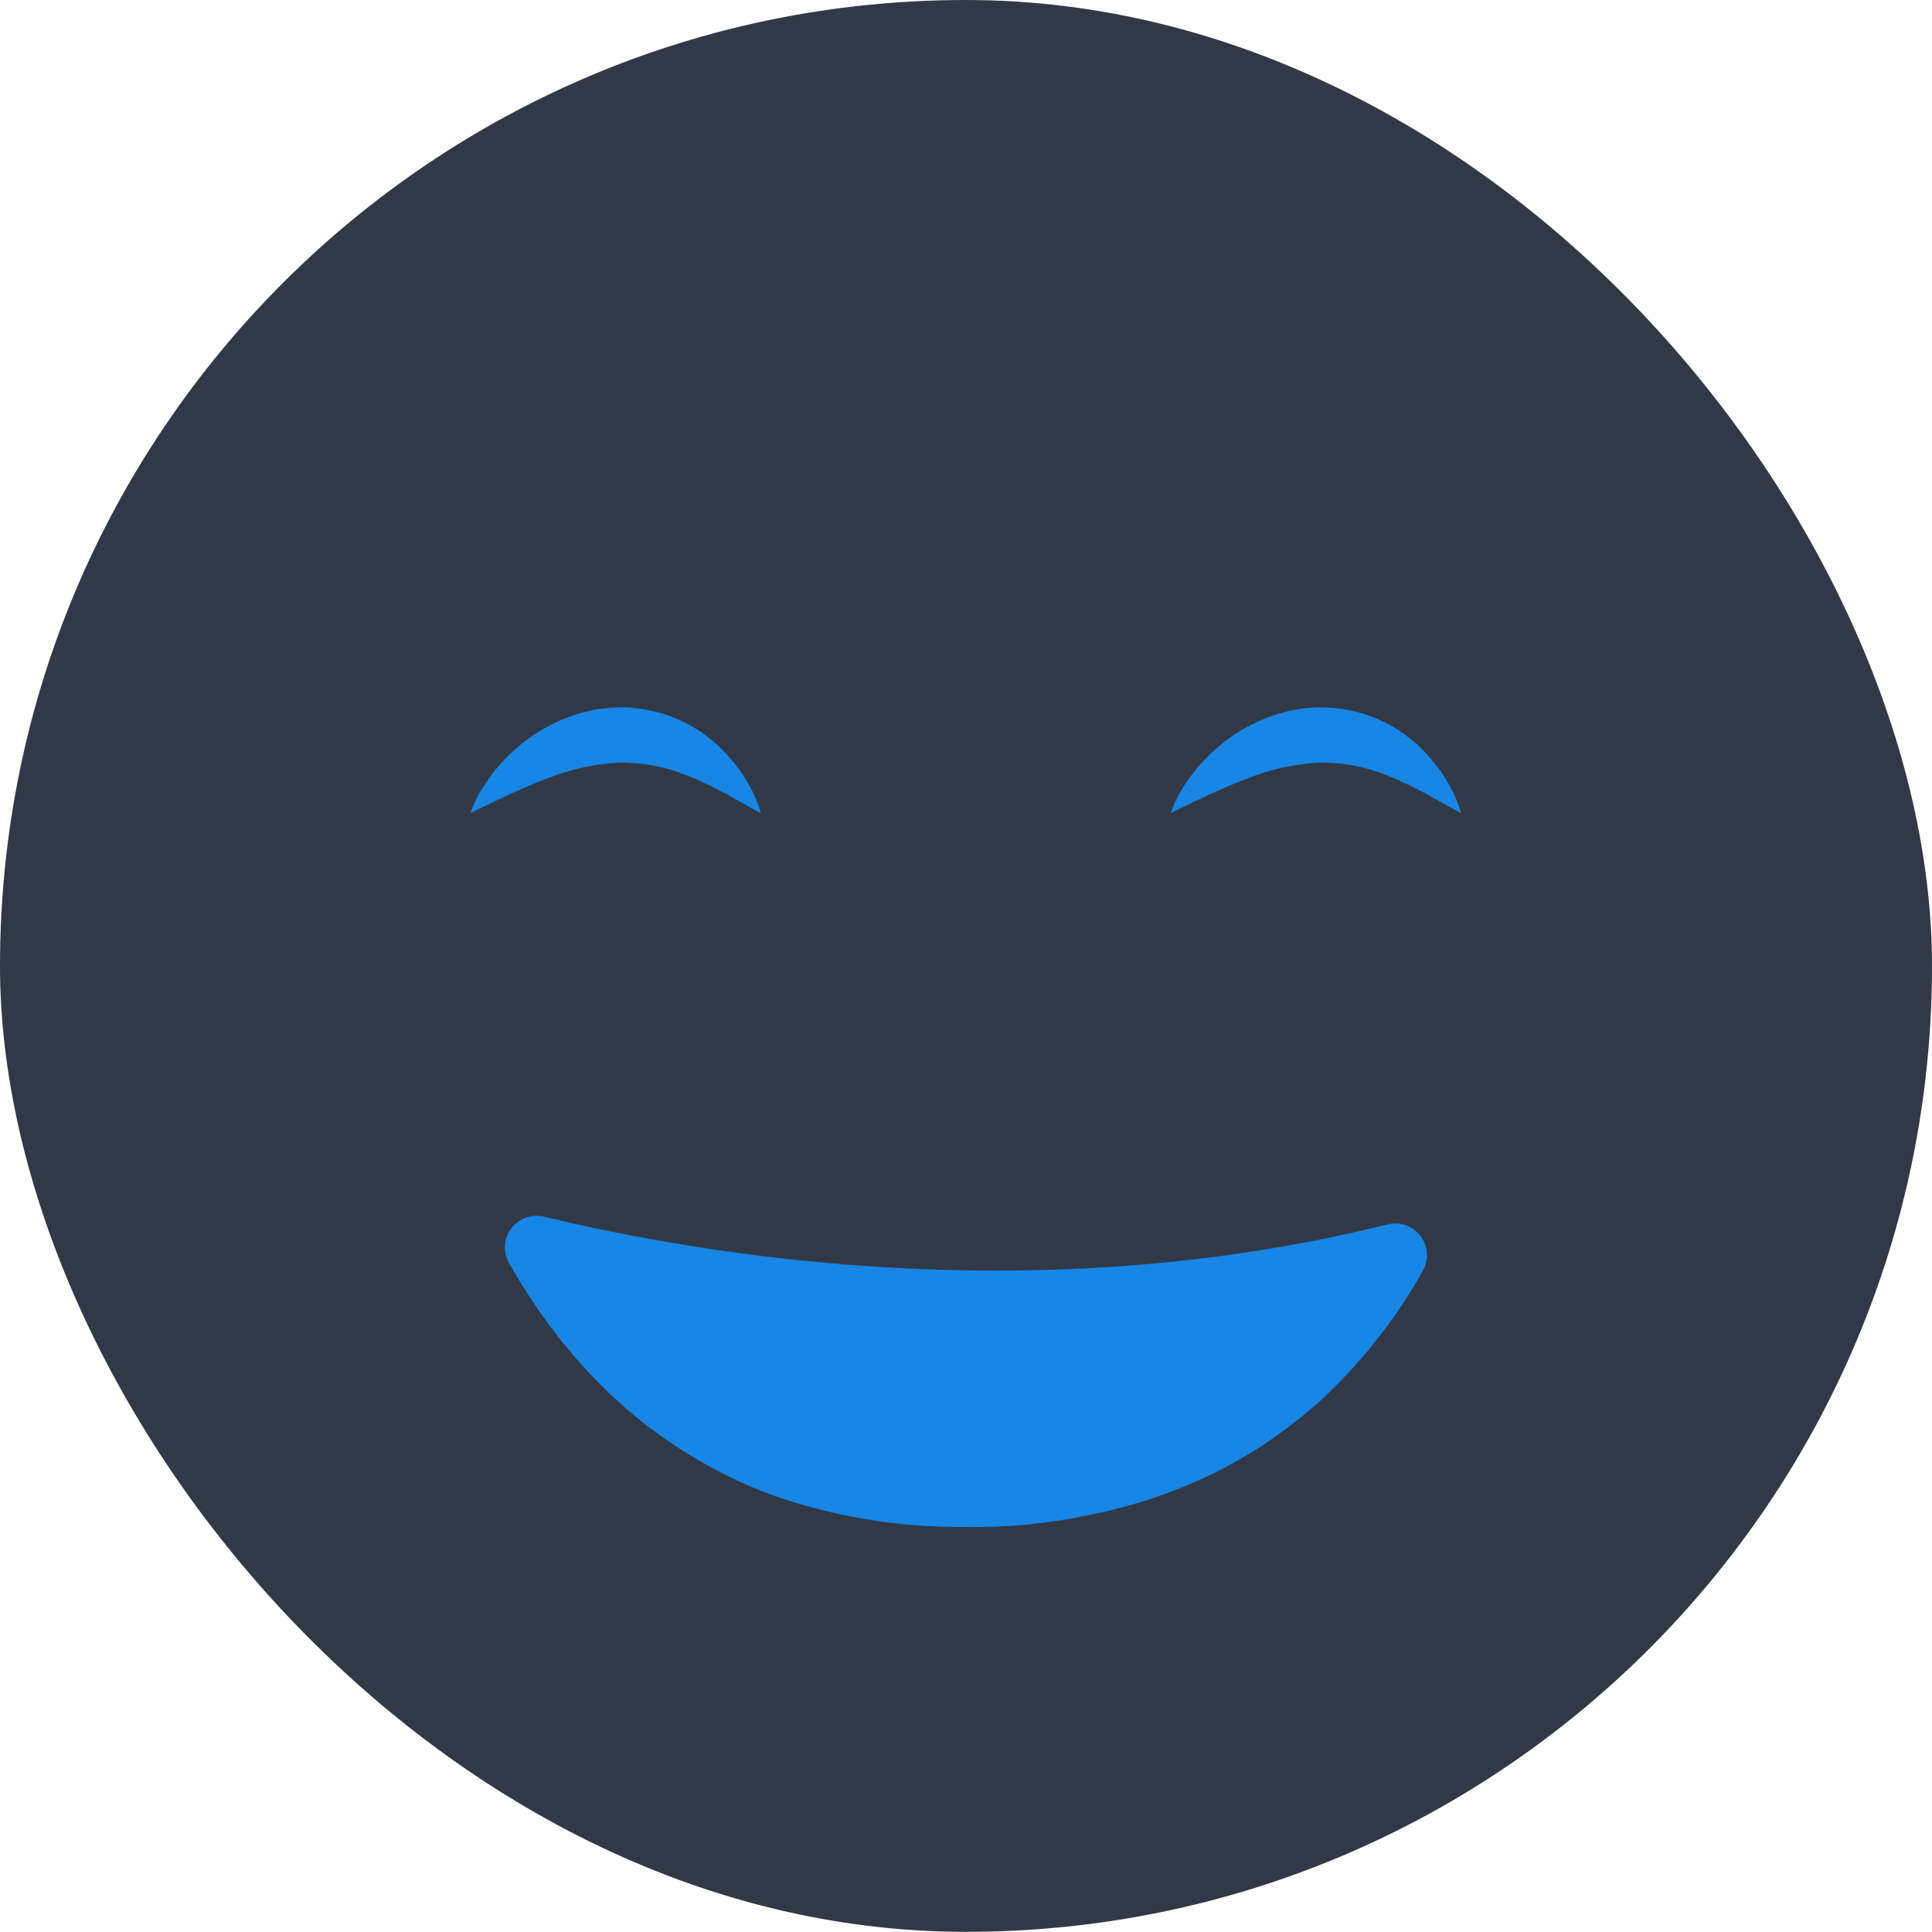
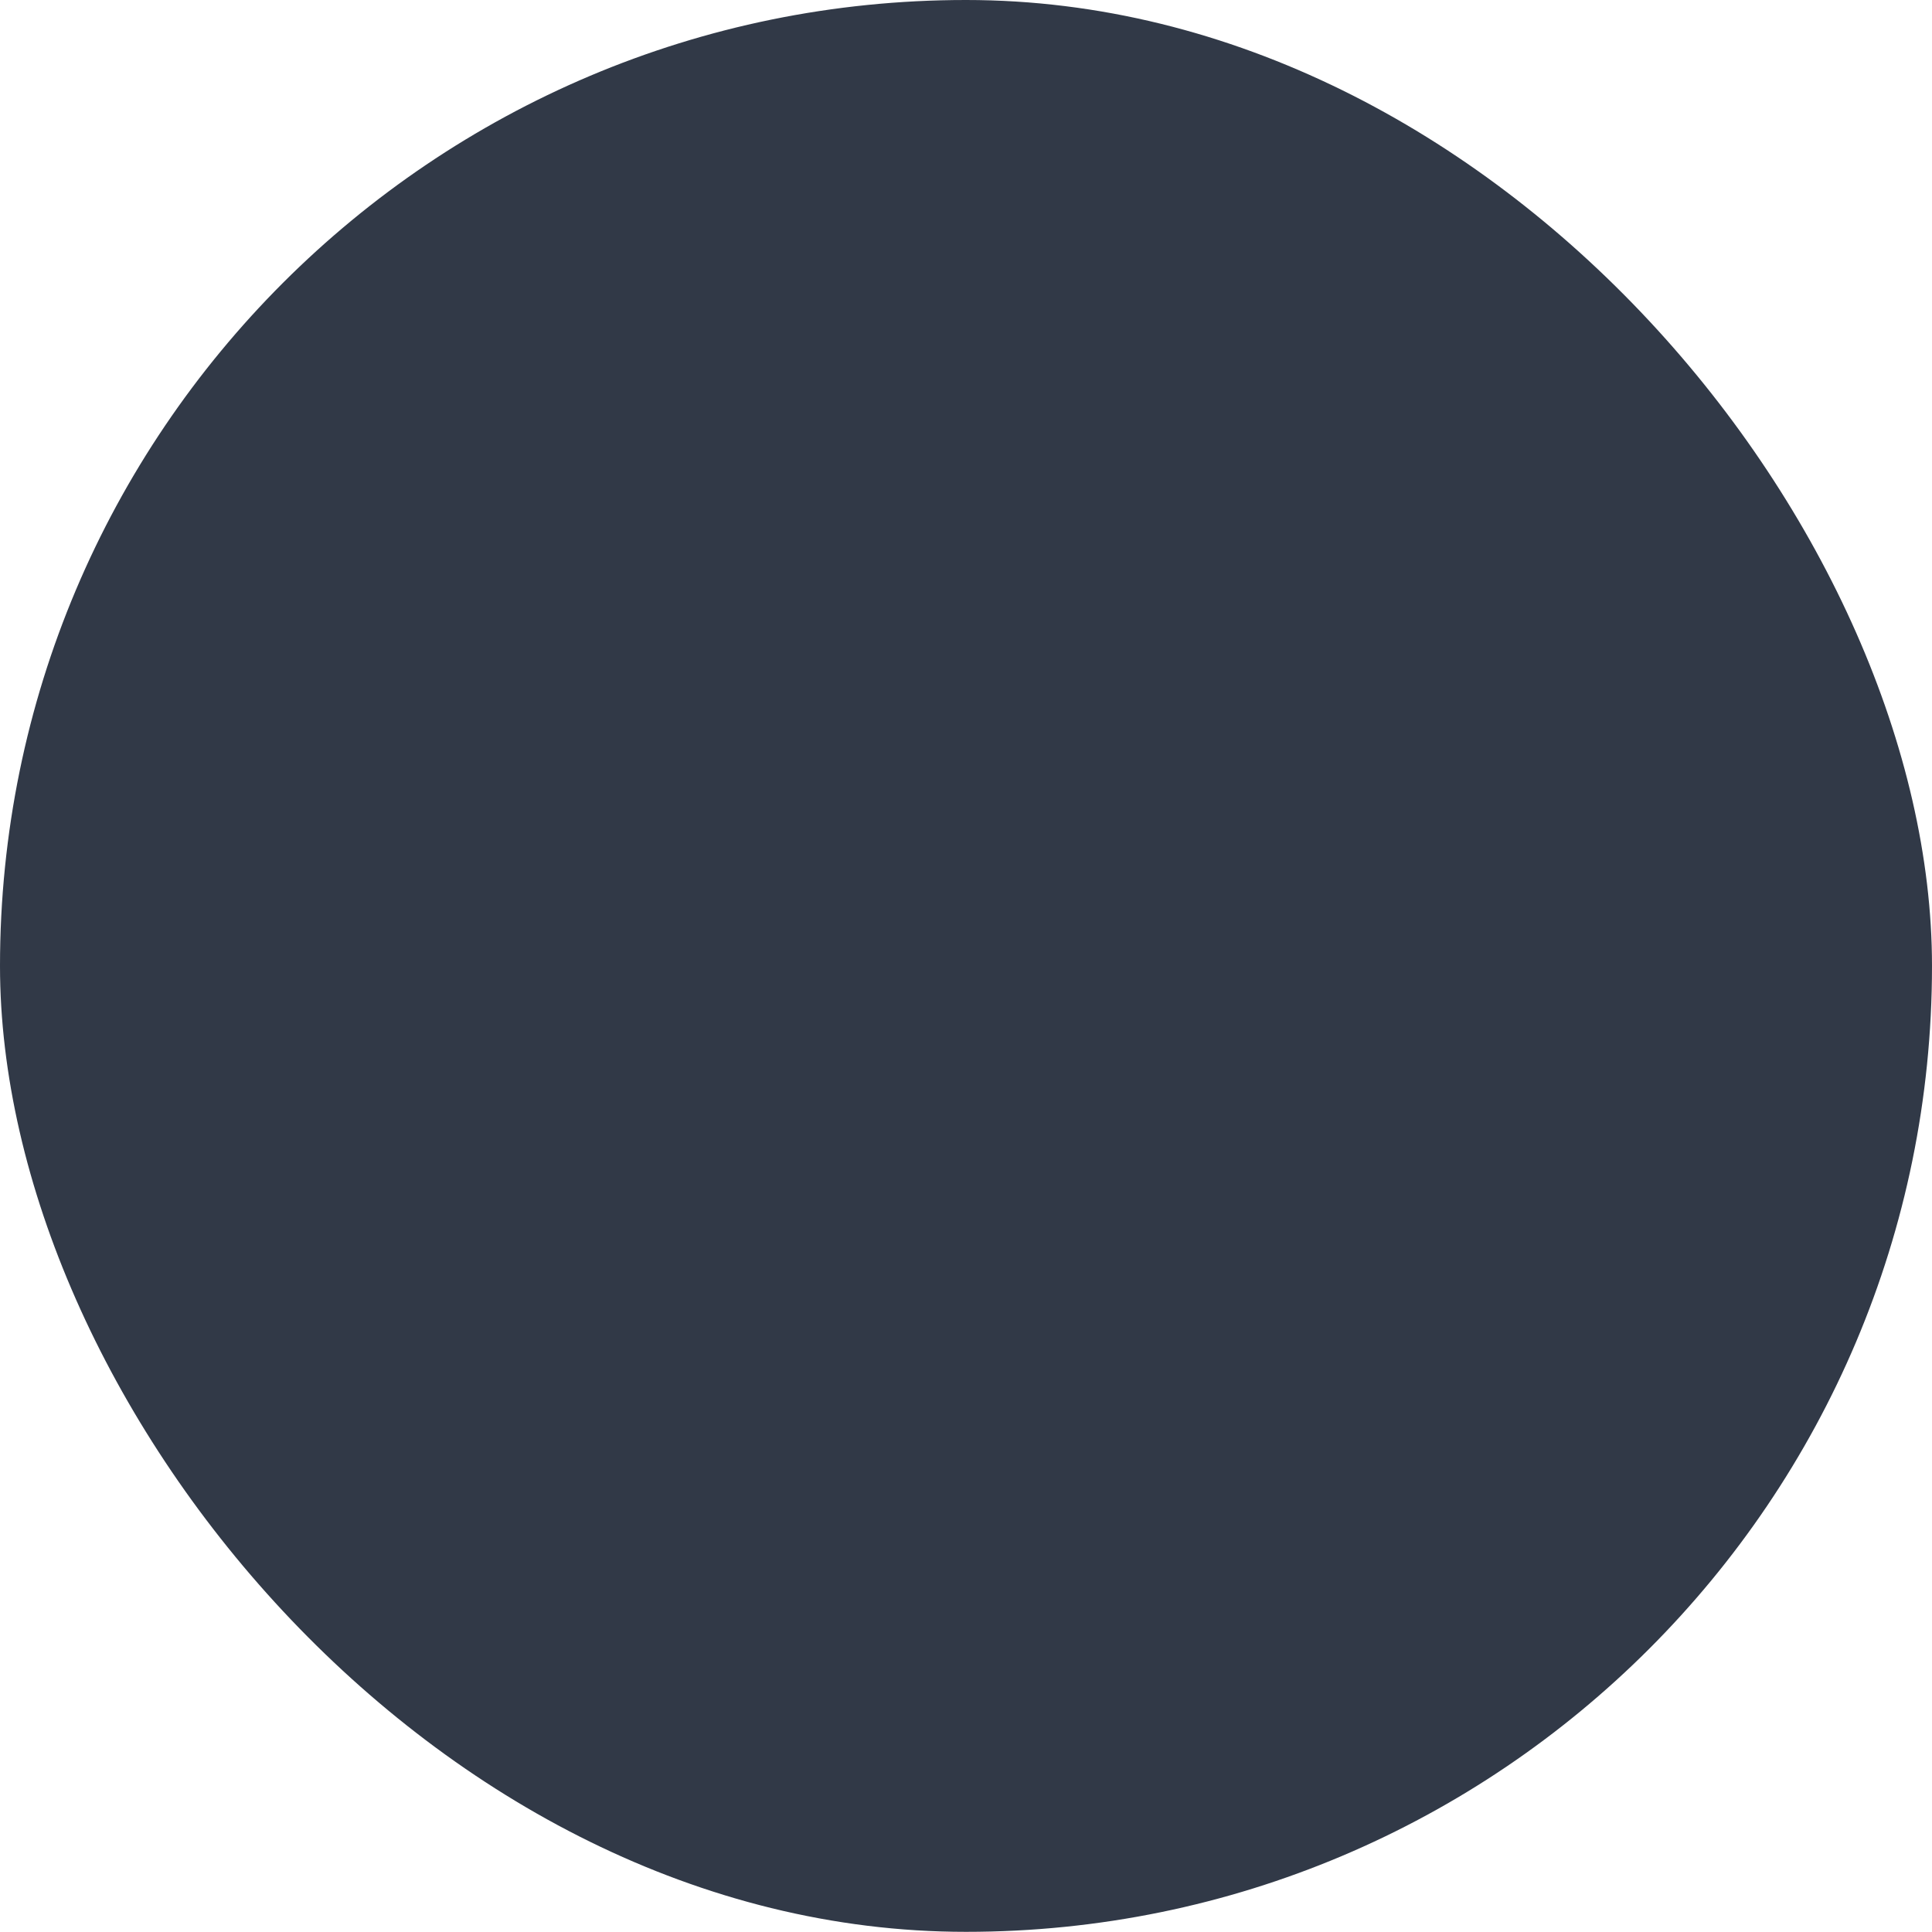
<svg xmlns="http://www.w3.org/2000/svg" width="120" height="120" viewBox="0 0 120 120" fill="none">
  <g id="104">
    <rect width="120" height="119.99" rx="59.995" fill="#313947" />
    <g id="Group 42851">
-       <path id="Vector" d="M86.179 76.05C64.429 81.475 43.735 77.975 33.791 75.569C33.419 75.478 33.029 75.498 32.667 75.626C32.306 75.754 31.991 75.985 31.759 76.29C31.527 76.595 31.39 76.962 31.364 77.344C31.338 77.726 31.424 78.108 31.611 78.442C34.388 83.347 38.555 88.289 44.76 91.448C46.331 92.266 47.979 92.927 49.68 93.419C52.976 94.385 56.395 94.865 59.828 94.843H59.913C62.475 94.89 65.034 94.648 67.542 94.121C73.261 93 77.731 90.635 81.222 87.68C81.701 87.295 82.159 86.884 82.594 86.449C84.87 84.238 86.815 81.709 88.368 78.942C88.561 78.607 88.65 78.222 88.626 77.836C88.601 77.45 88.463 77.08 88.23 76.772C87.997 76.463 87.678 76.231 87.313 76.102C86.948 75.974 86.554 75.956 86.179 76.05Z" fill="#1786E5" />
-       <path id="Vector_2" d="M75.156 49.334C75.941 48.969 76.712 48.643 77.469 48.358C78.873 47.794 80.359 47.46 81.869 47.371C83.337 47.337 84.796 47.607 86.154 48.165C86.335 48.242 86.52 48.312 86.707 48.386L87.258 48.644L87.54 48.772C87.639 48.81 87.725 48.87 87.819 48.913L88.387 49.207C88.587 49.294 88.762 49.416 88.957 49.52C89.152 49.623 89.342 49.734 89.546 49.837C89.931 50.063 90.326 50.294 90.764 50.506C90.621 50.054 90.447 49.612 90.244 49.183C90.028 48.761 89.787 48.353 89.522 47.961C89.249 47.565 88.946 47.19 88.615 46.84C88.449 46.661 88.278 46.486 88.103 46.315C87.927 46.144 87.725 45.995 87.53 45.834C86.729 45.199 85.822 44.71 84.85 44.39C83.85 44.058 82.799 43.905 81.746 43.94C80.711 43.98 79.69 44.192 78.725 44.568C77.798 44.925 76.926 45.411 76.136 46.012C75.373 46.593 74.688 47.27 74.098 48.026C73.809 48.4 73.545 48.793 73.309 49.202C73.066 49.612 72.868 50.047 72.717 50.499L73.963 49.893C74.37 49.707 74.764 49.515 75.156 49.334Z" fill="#1786E5" />
-       <path id="Vector_3" d="M31.662 49.334C32.444 48.969 33.217 48.644 33.972 48.358C35.377 47.793 36.864 47.46 38.375 47.371C39.842 47.337 41.3 47.607 42.657 48.165C42.838 48.242 43.023 48.312 43.211 48.386L43.762 48.644L44.046 48.772C44.142 48.81 44.229 48.87 44.322 48.913L44.89 49.207C45.09 49.294 45.266 49.416 45.461 49.52C45.655 49.623 45.846 49.734 46.05 49.837C46.435 50.063 46.829 50.294 47.267 50.506C47.125 50.054 46.952 49.612 46.75 49.183C46.533 48.762 46.292 48.354 46.028 47.961C45.755 47.565 45.452 47.19 45.121 46.84C44.955 46.661 44.784 46.486 44.609 46.315C44.433 46.144 44.231 45.995 44.036 45.834C43.235 45.199 42.327 44.71 41.356 44.39C40.356 44.058 39.305 43.905 38.252 43.94C37.217 43.98 36.196 44.192 35.23 44.568C34.304 44.924 33.433 45.41 32.644 46.012C31.88 46.592 31.194 47.269 30.604 48.026C30.315 48.4 30.051 48.793 29.814 49.202C29.573 49.613 29.375 50.047 29.223 50.499L30.469 49.893C30.873 49.707 31.268 49.515 31.662 49.334Z" fill="#1786E5" />
-     </g>
+       </g>
  </g>
</svg>